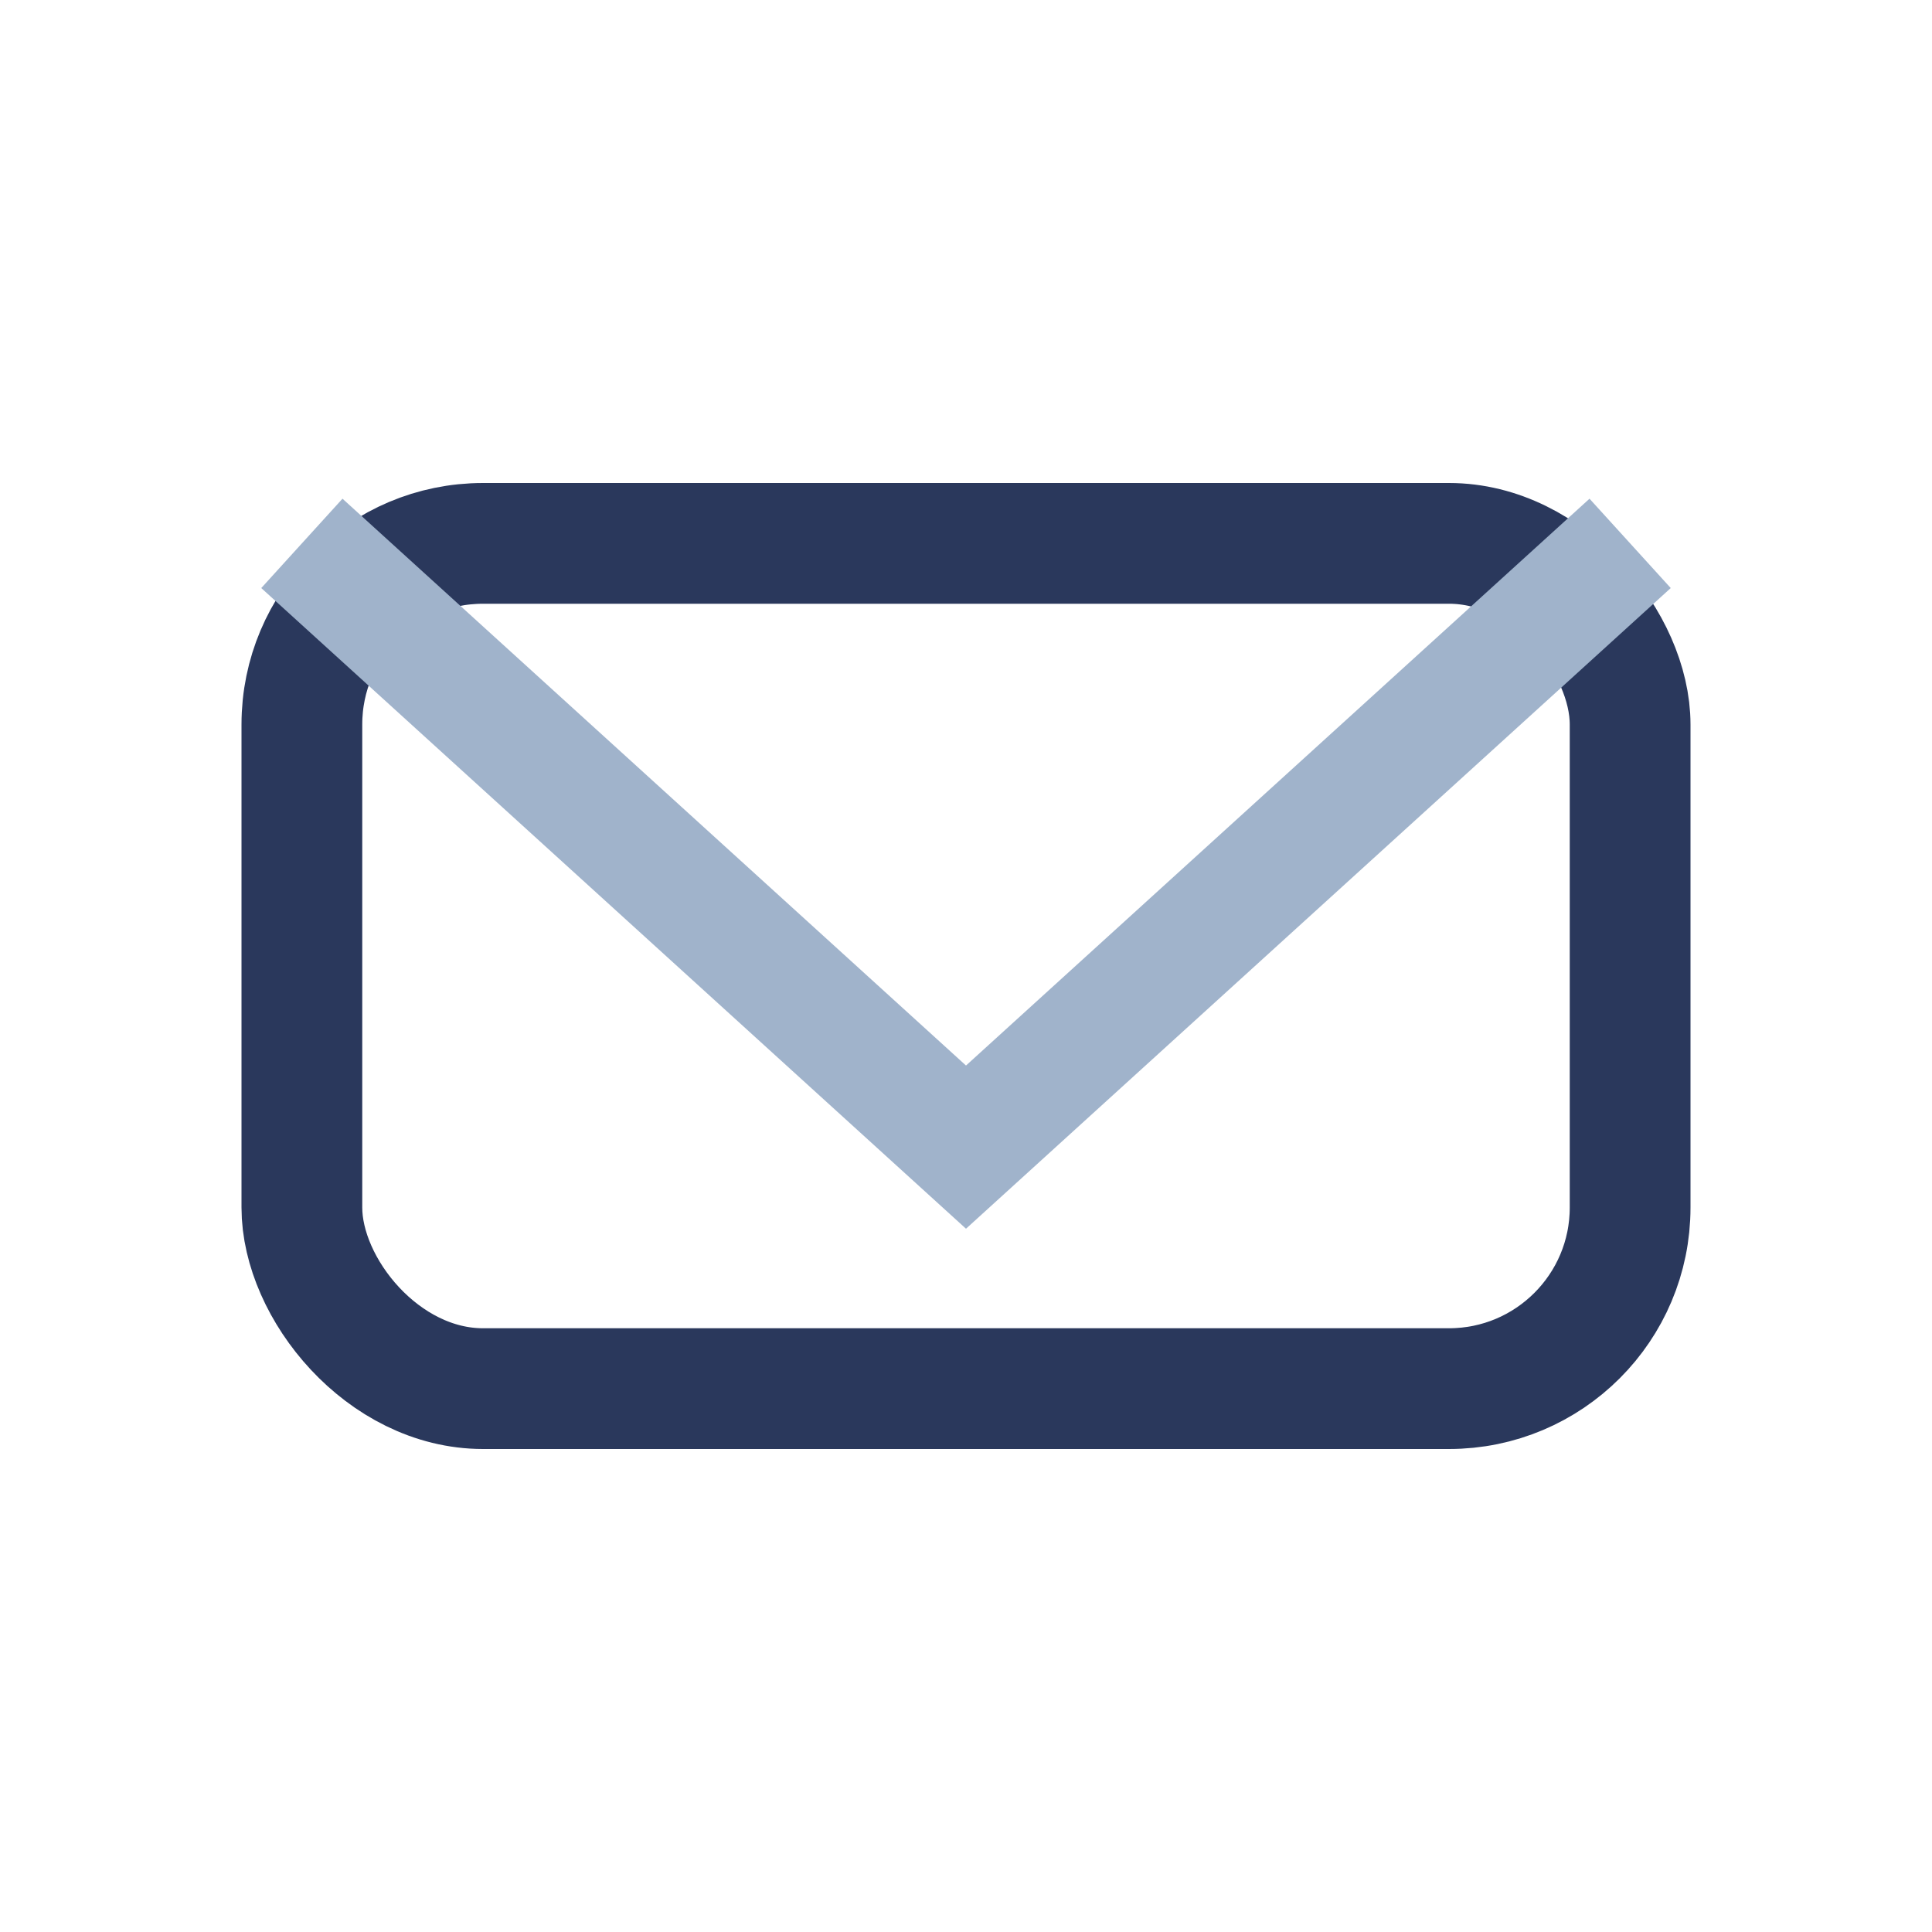
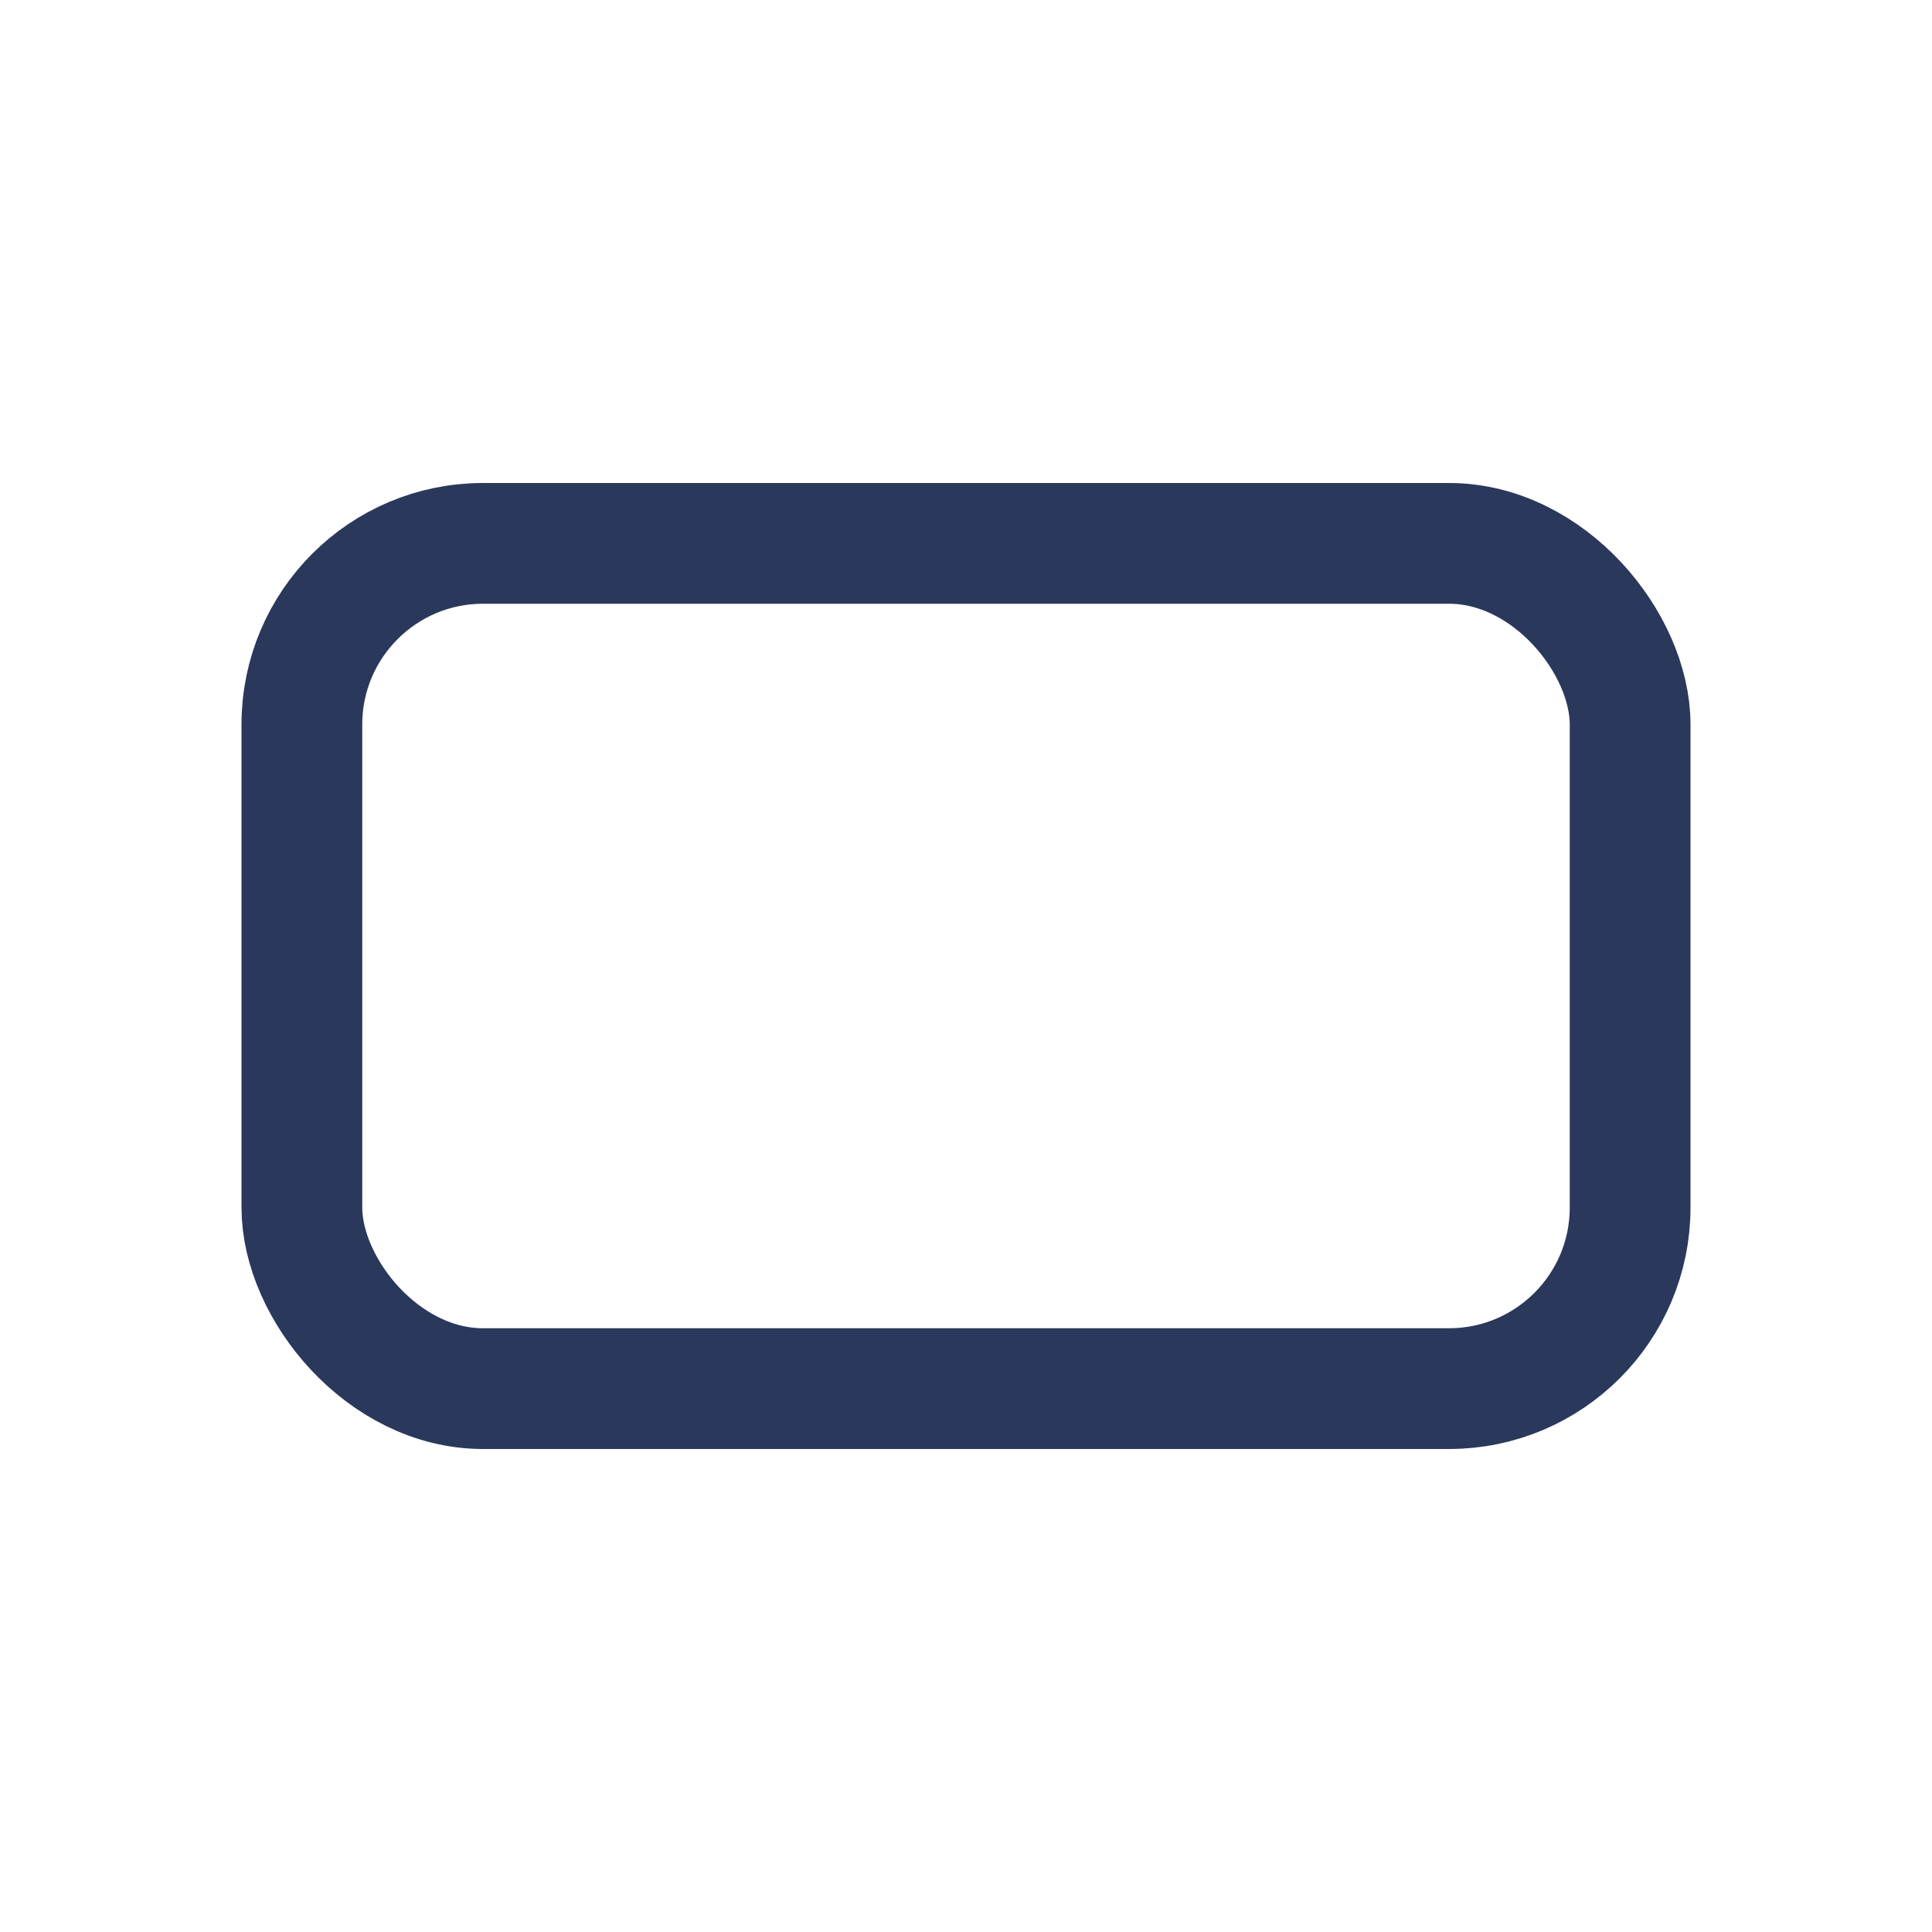
<svg xmlns="http://www.w3.org/2000/svg" width="32" height="32" viewBox="0 0 32 32">
  <rect x="5" y="9" width="22" height="14" rx="3" fill="none" stroke="#2A385C" stroke-width="2" />
-   <path d="M5 9l11 10L27 9" fill="none" stroke="#A0B3CB" stroke-width="2" />
</svg>